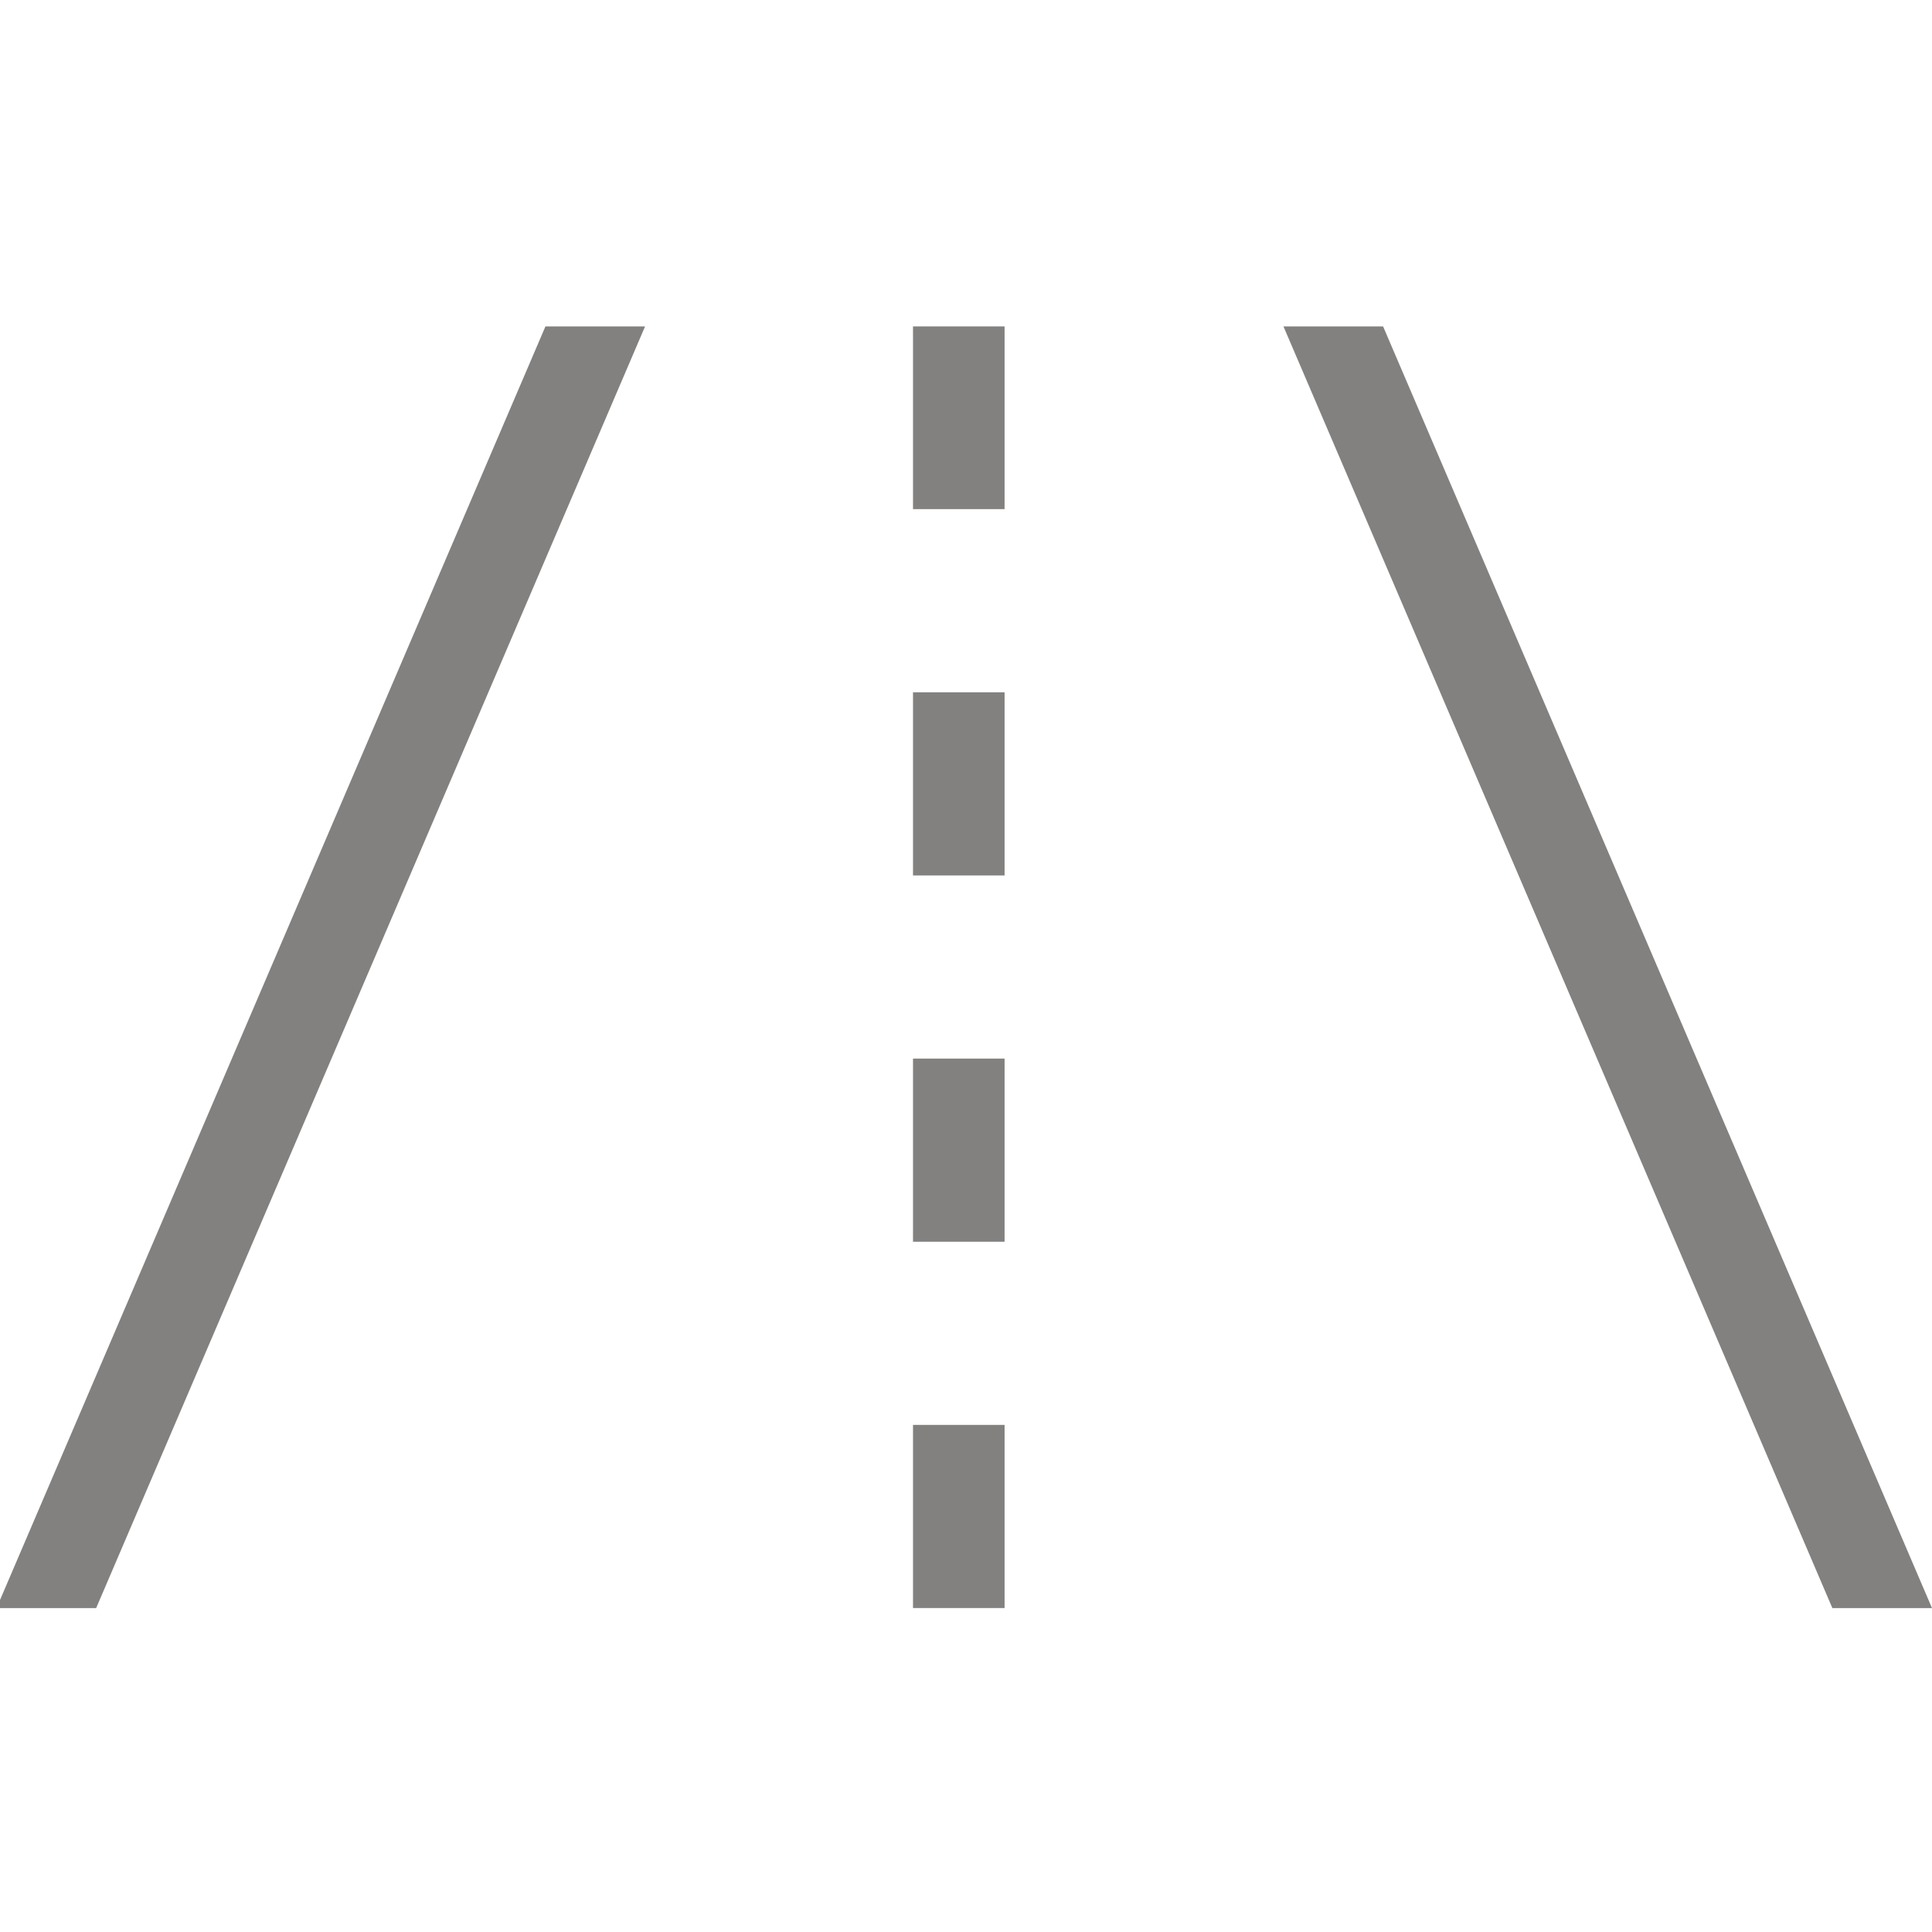
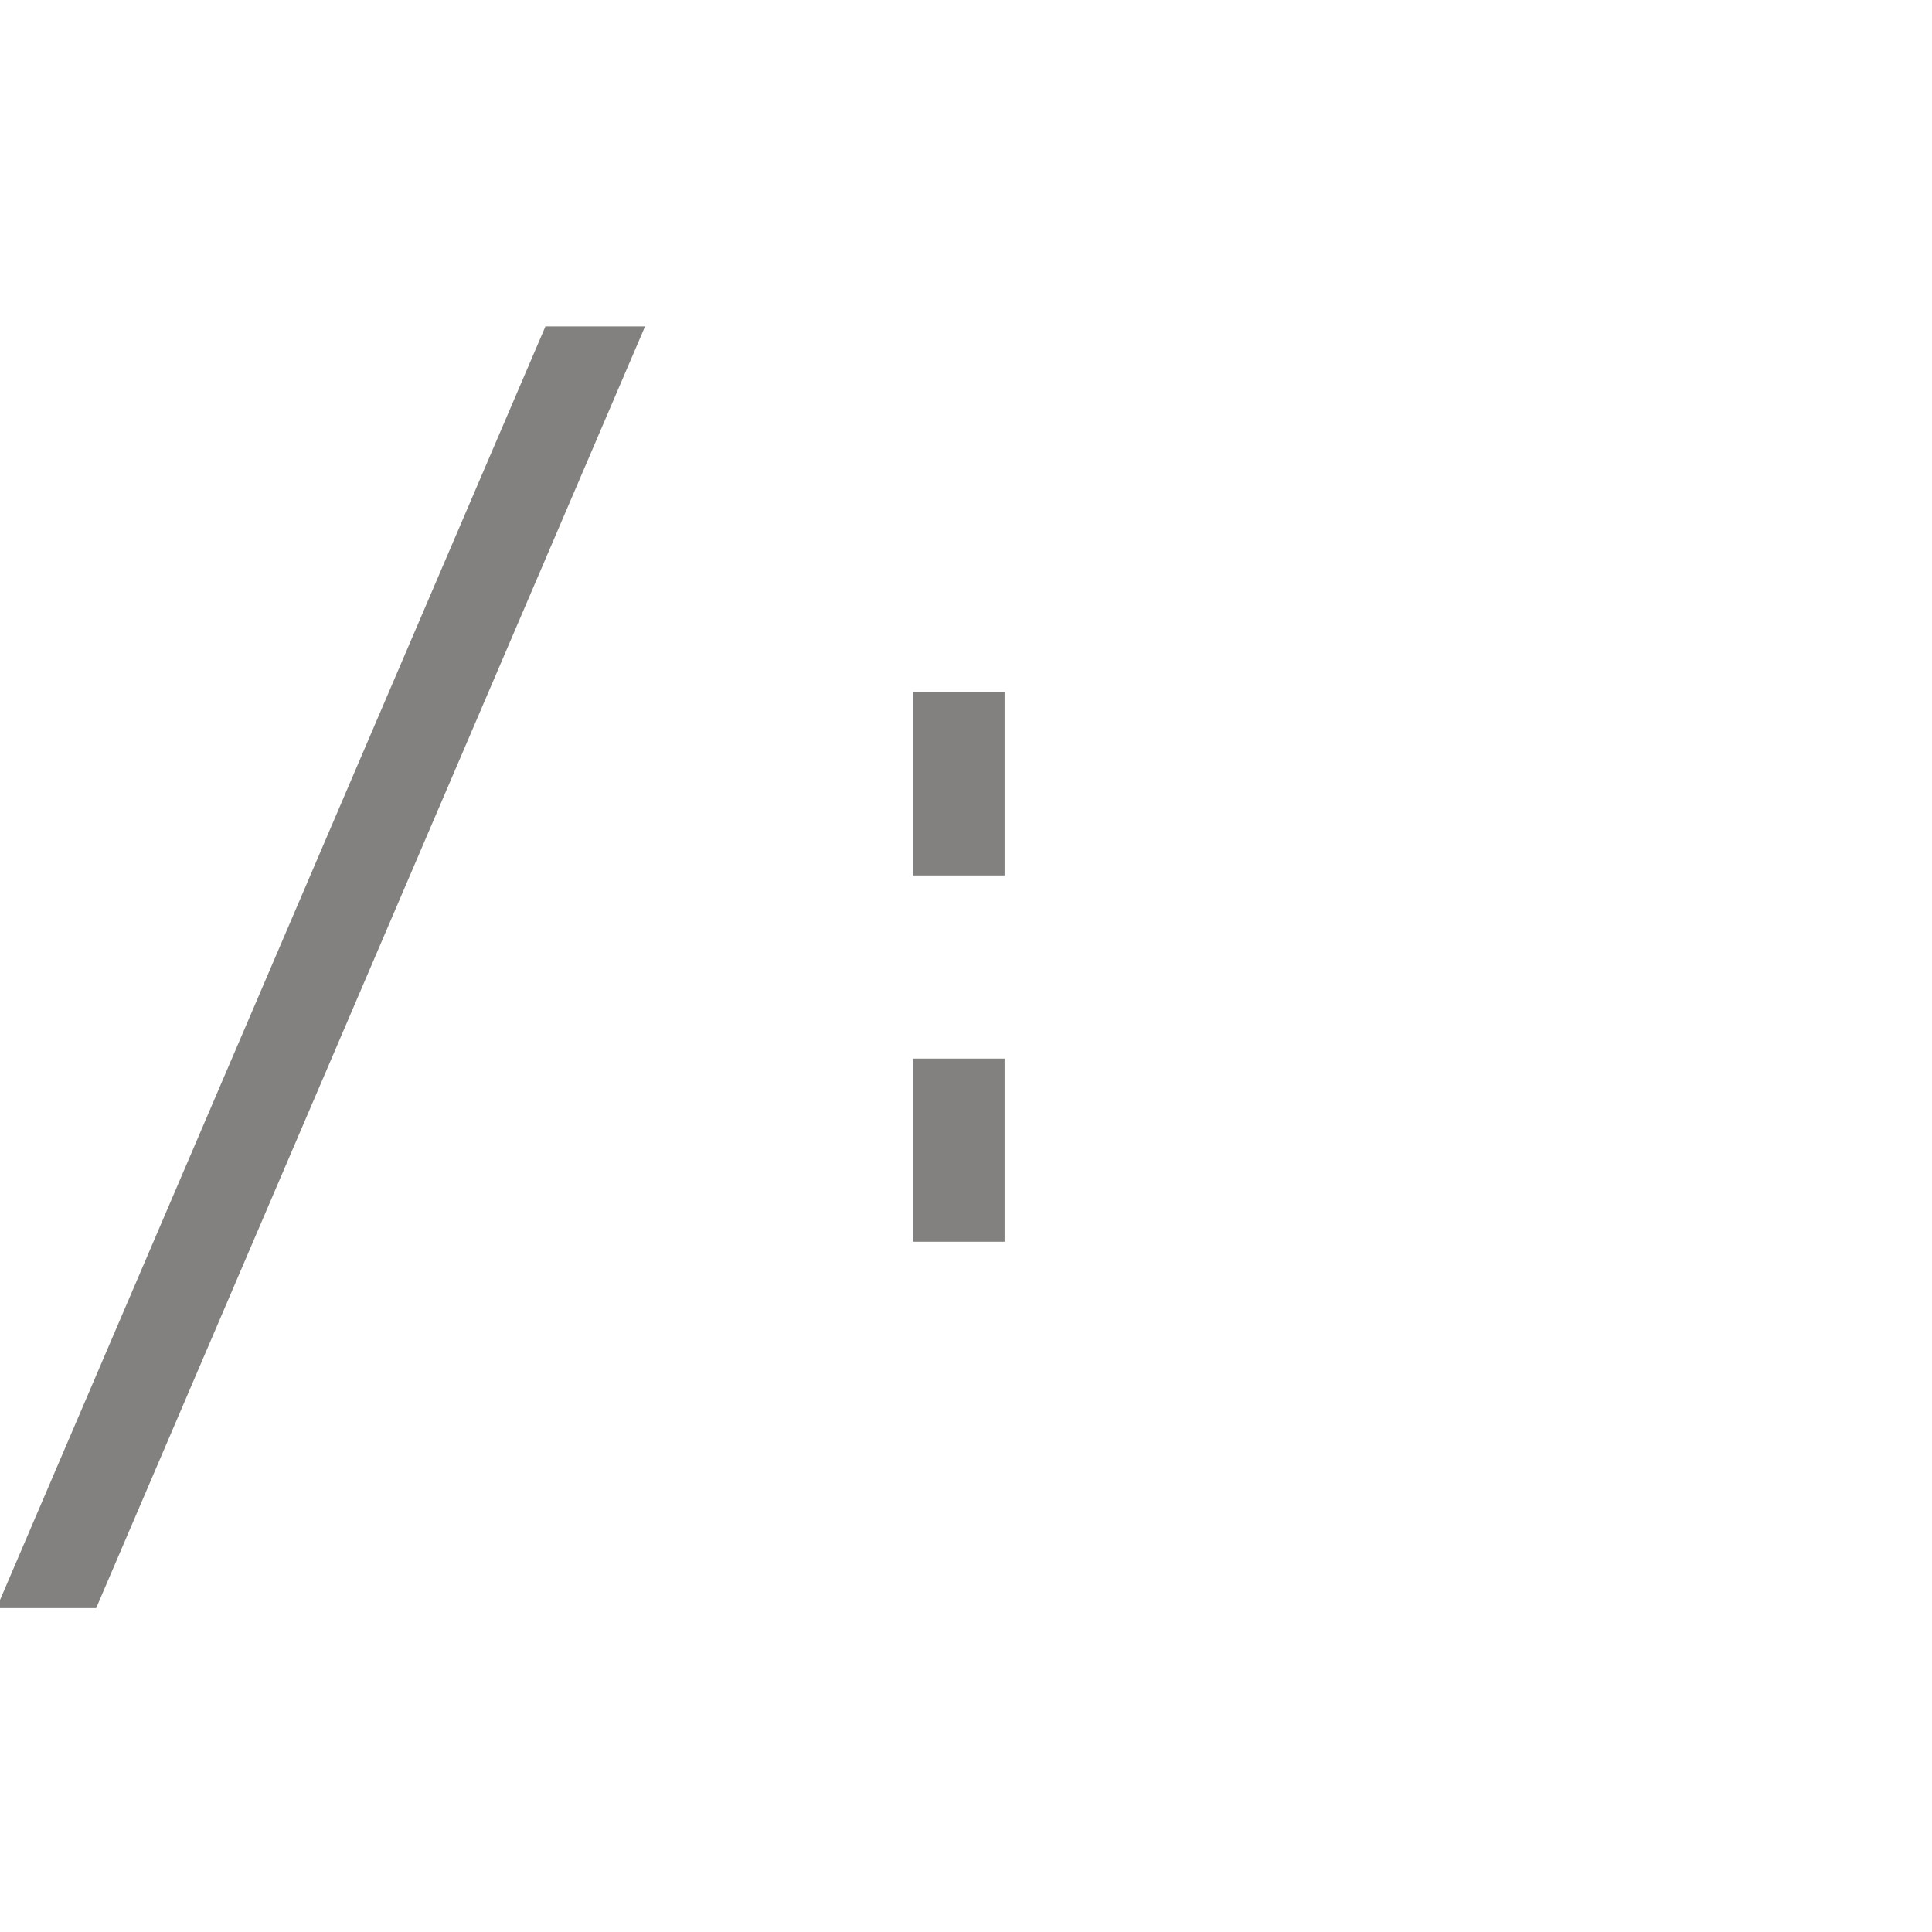
<svg xmlns="http://www.w3.org/2000/svg" id="Capa_1" data-name="Capa 1" viewBox="0 0 200 200">
  <defs>
    <style>.cls-1{fill:#83817f;}</style>
  </defs>
  <title>cruise</title>
  <rect class="cls-1" x="94.514" y="71.665" width="9.48" height="18.96" />
-   <rect class="cls-1" x="94.514" y="33.791" width="9.48" height="18.914" />
-   <rect class="cls-1" x="94.514" y="147.504" width="9.48" height="18.96" />
  <rect class="cls-1" x="94.514" y="109.584" width="9.48" height="18.96" />
  <polygon class="cls-1" points="-0.359 166.469 9.954 166.469 66.778 33.79 56.464 33.79 -0.359 166.469" />
-   <polygon class="cls-1" points="189.686 166.469 200 166.469 143.177 33.79 132.863 33.79 189.686 166.469" />
</svg>